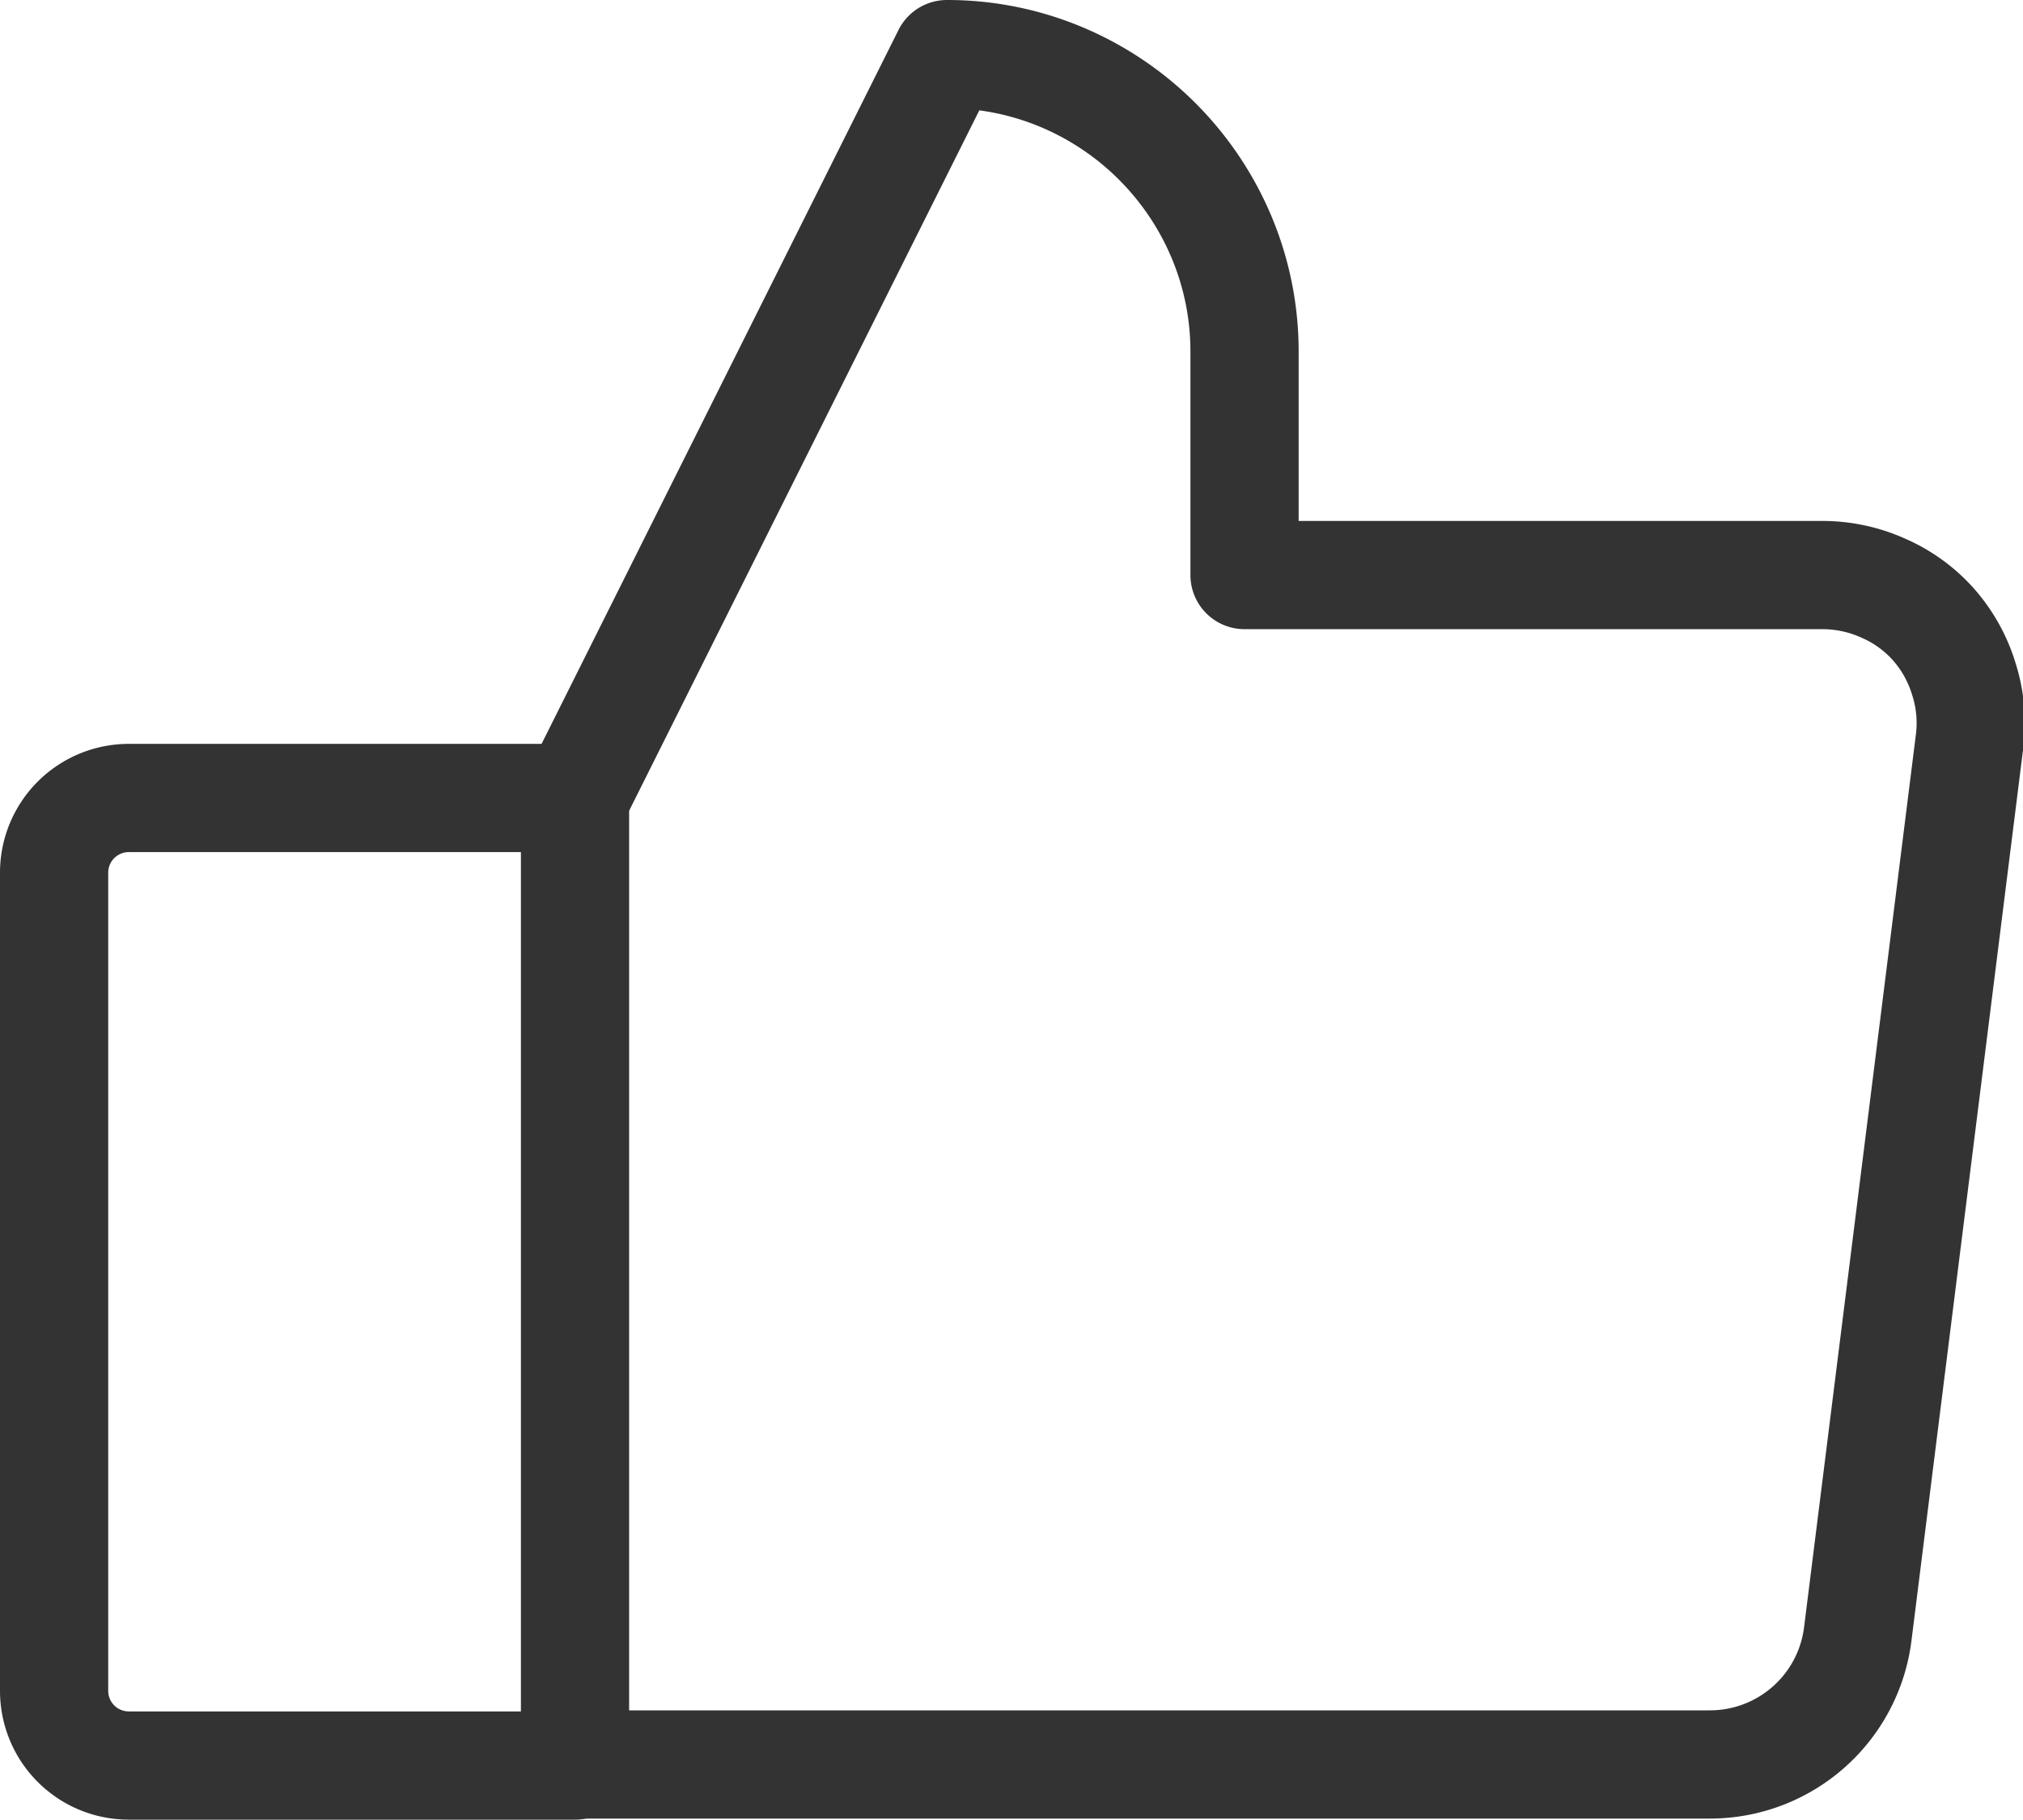
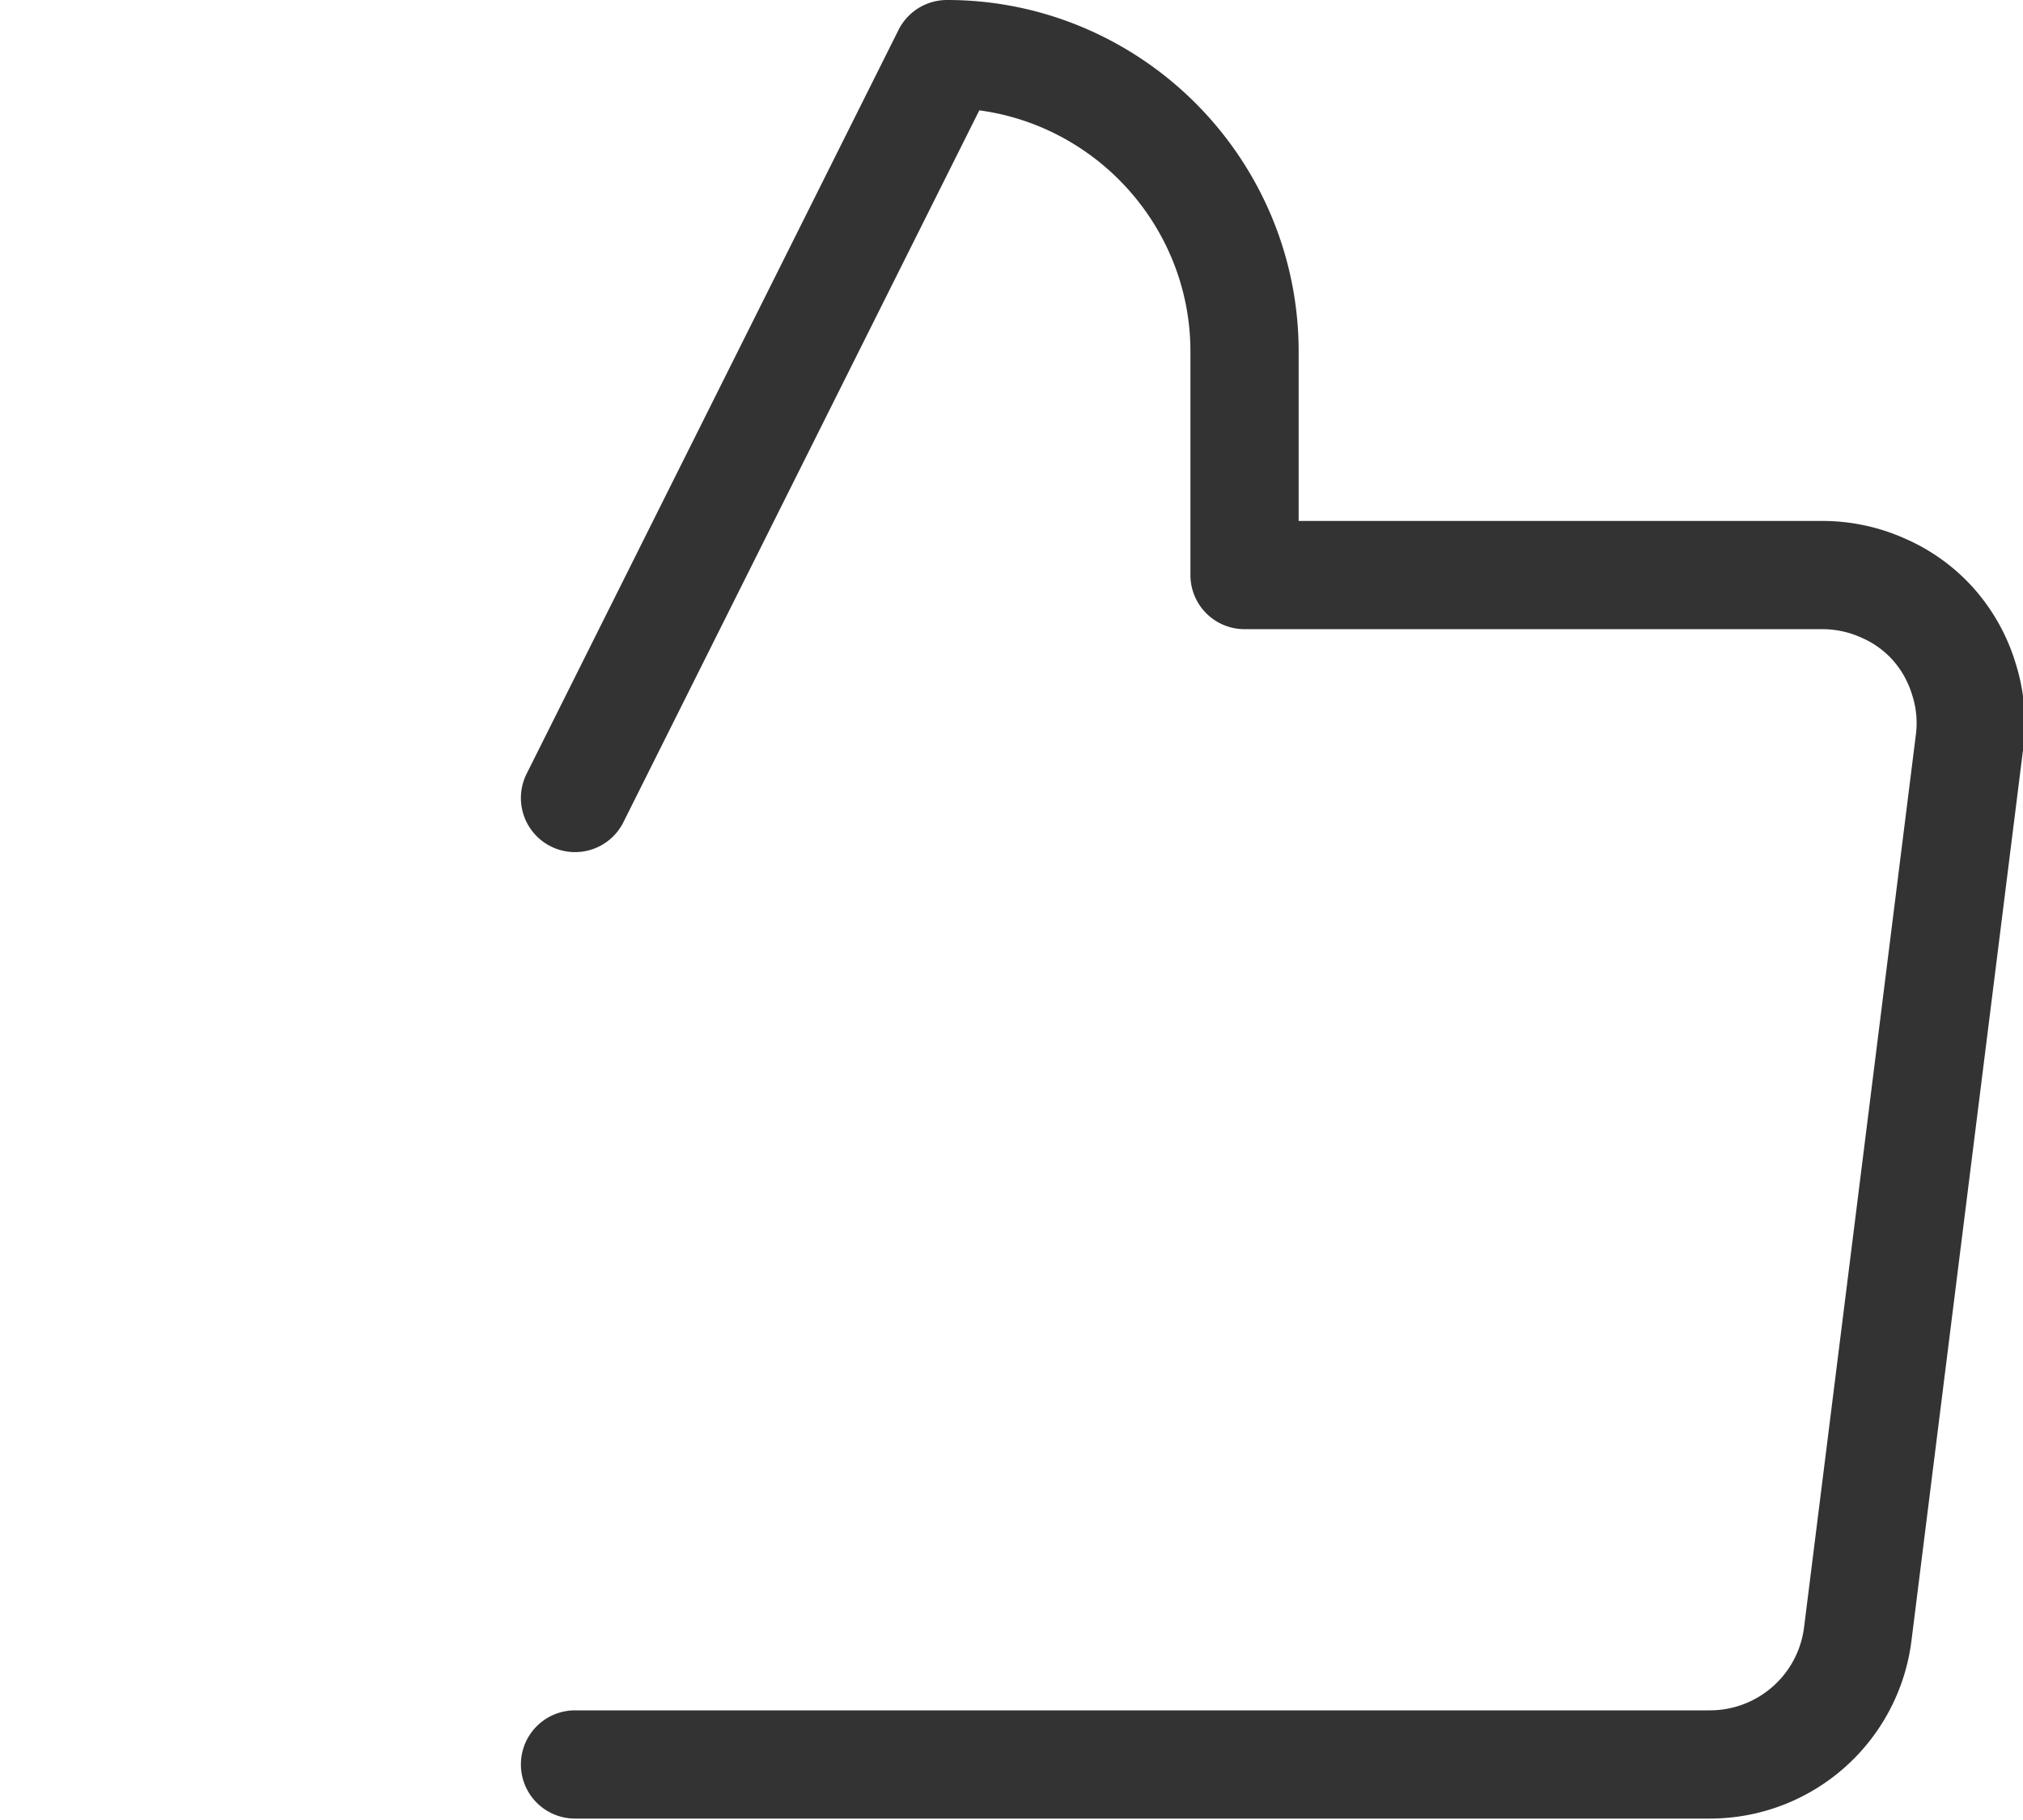
<svg xmlns="http://www.w3.org/2000/svg" id="Layer_1" data-name="Layer 1" viewBox="0 0 56.08 50.44">
  <defs>
    <style>.cls-1{fill:none;stroke:#333;stroke-linecap:round;stroke-linejoin:round;stroke-width:3px;}</style>
  </defs>
-   <path class="cls-1" d="M3.56,22.12H15.94V48.94H3.56A2.07,2.07,0,0,1,1.5,46.87V24.19a2.07,2.07,0,0,1,2.06-2.07Z" />
  <path class="cls-1" d="M15.94,22.12,26.25,1.5a8.18,8.18,0,0,1,3.16.63,8.3,8.3,0,0,1,4.46,4.46,8.18,8.18,0,0,1,.63,3.16v6.19h16a4.12,4.12,0,0,1,1.7.36,4,4,0,0,1,1.39,1,4.08,4.08,0,0,1,.85,1.52,4,4,0,0,1,.16,1.72l-3.1,24.75a4.13,4.13,0,0,1-4.09,3.62H15.94" />
</svg>